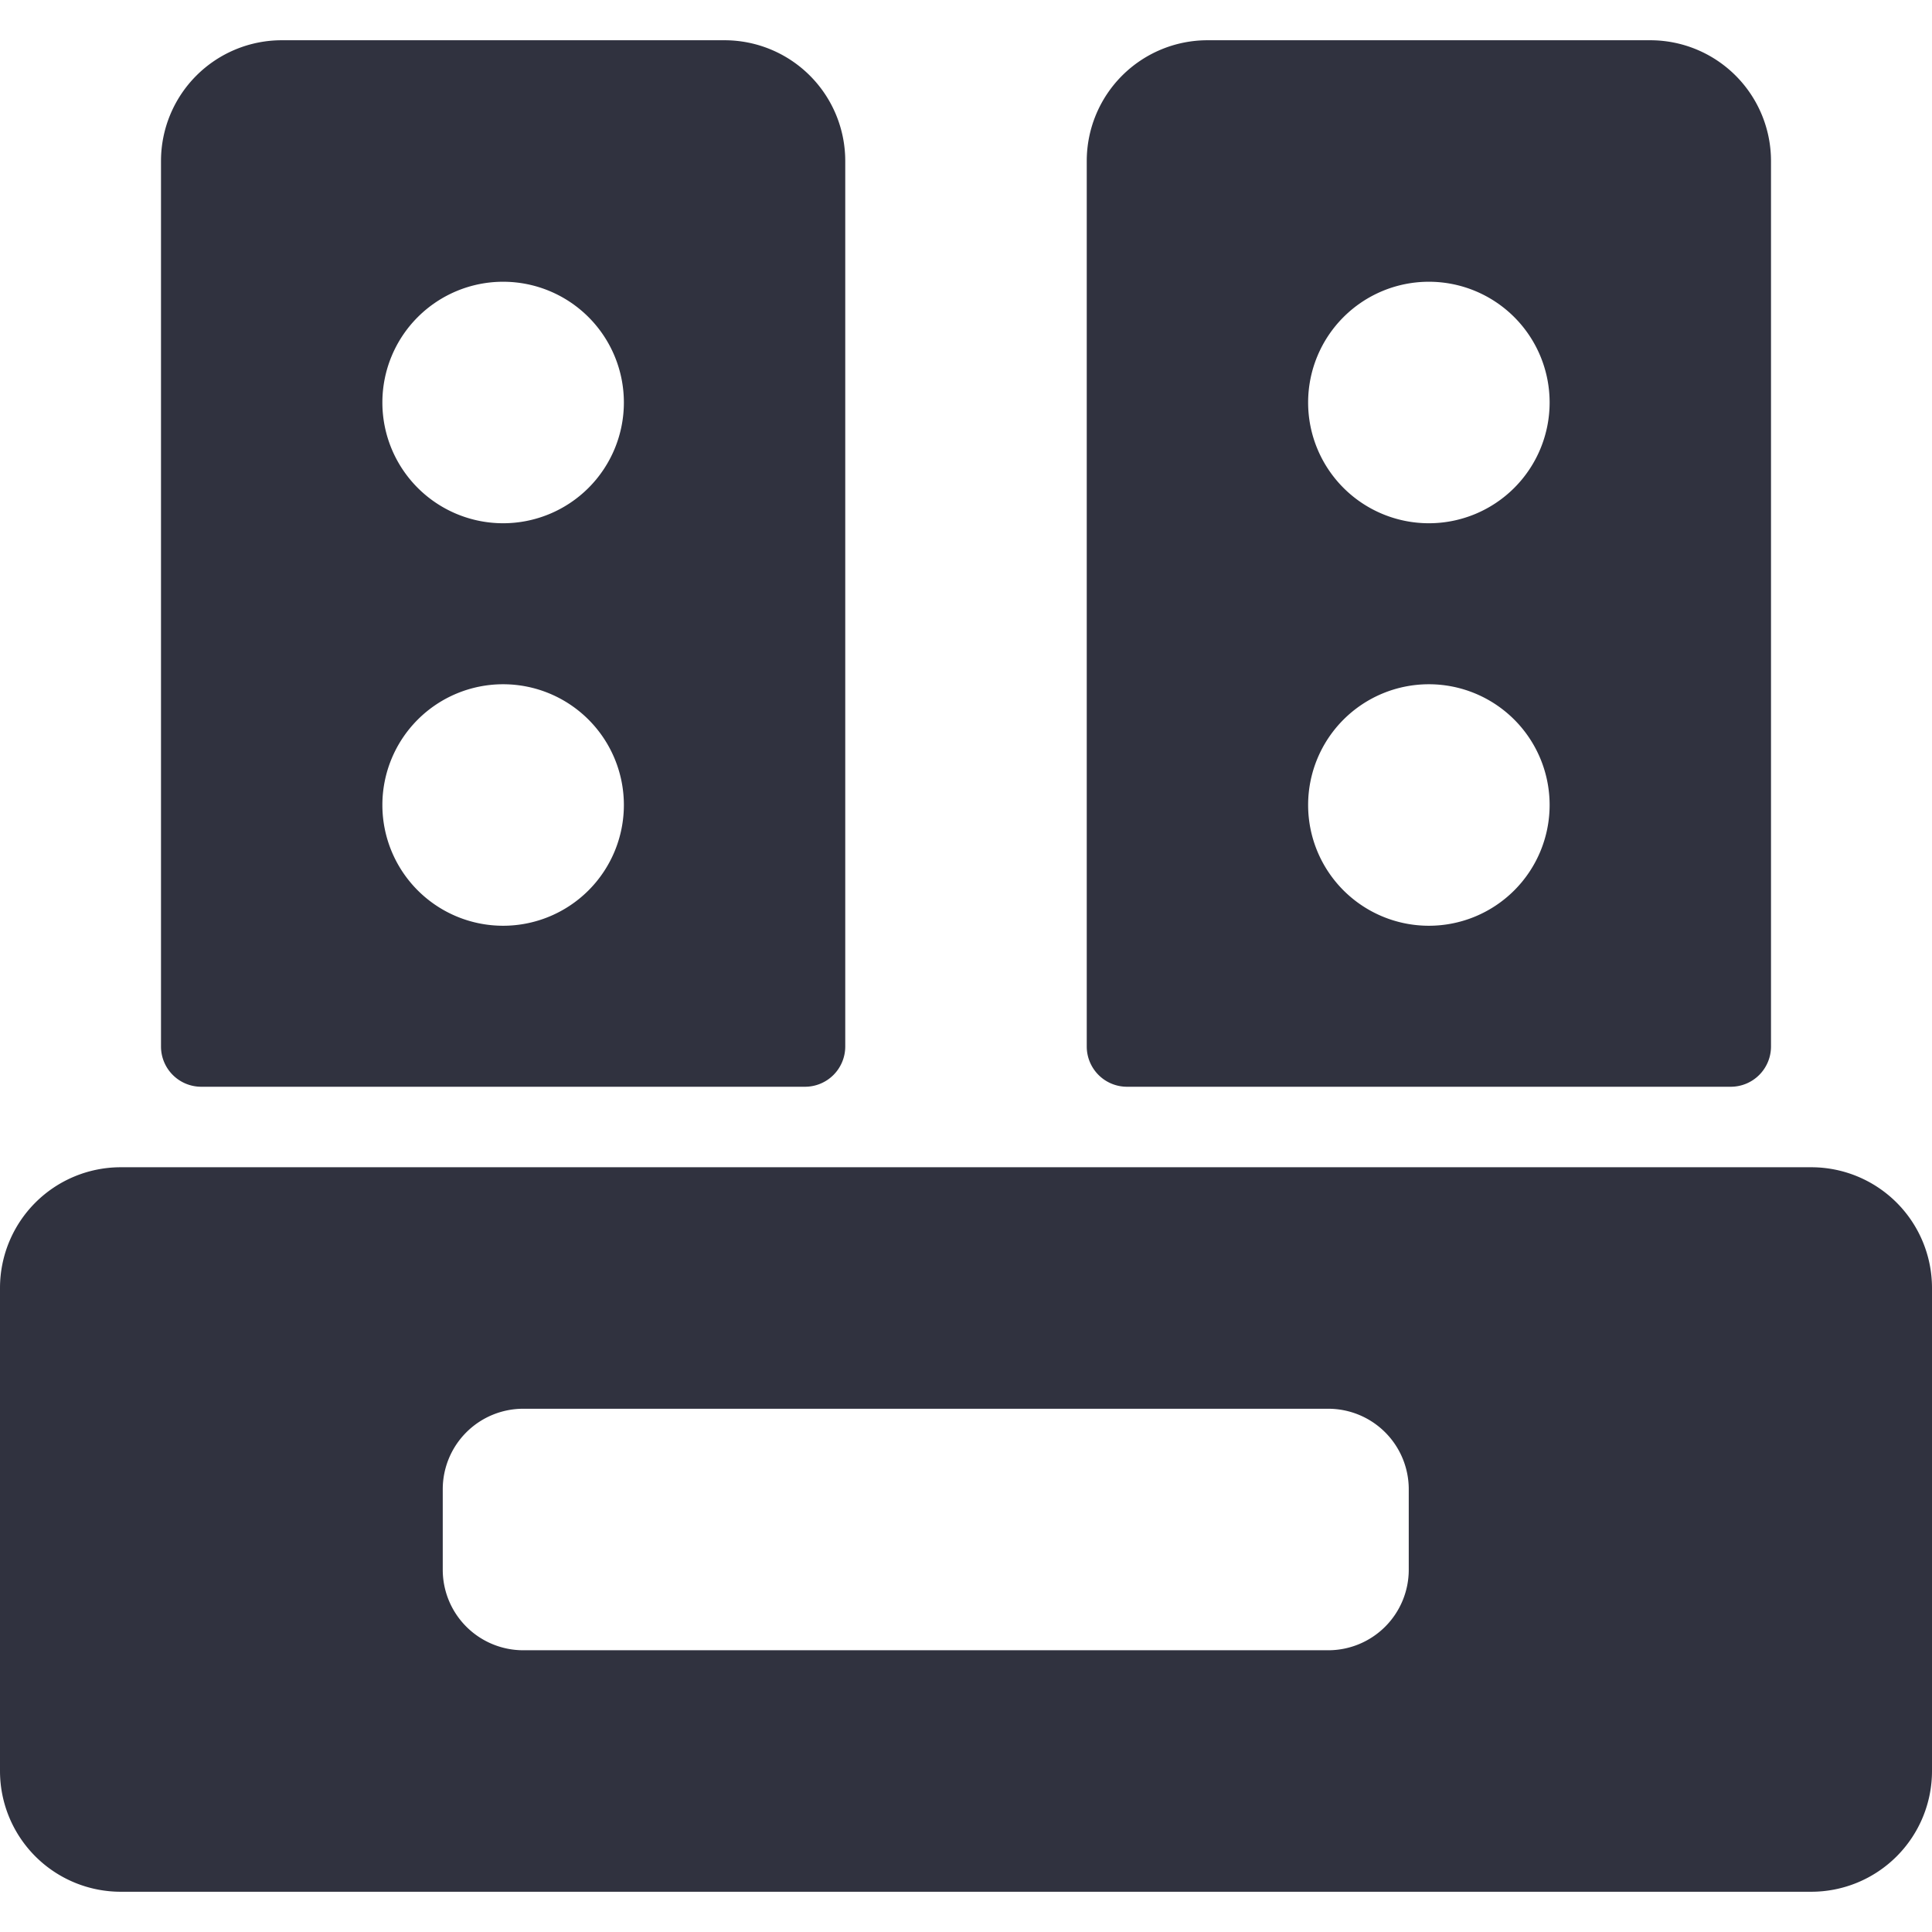
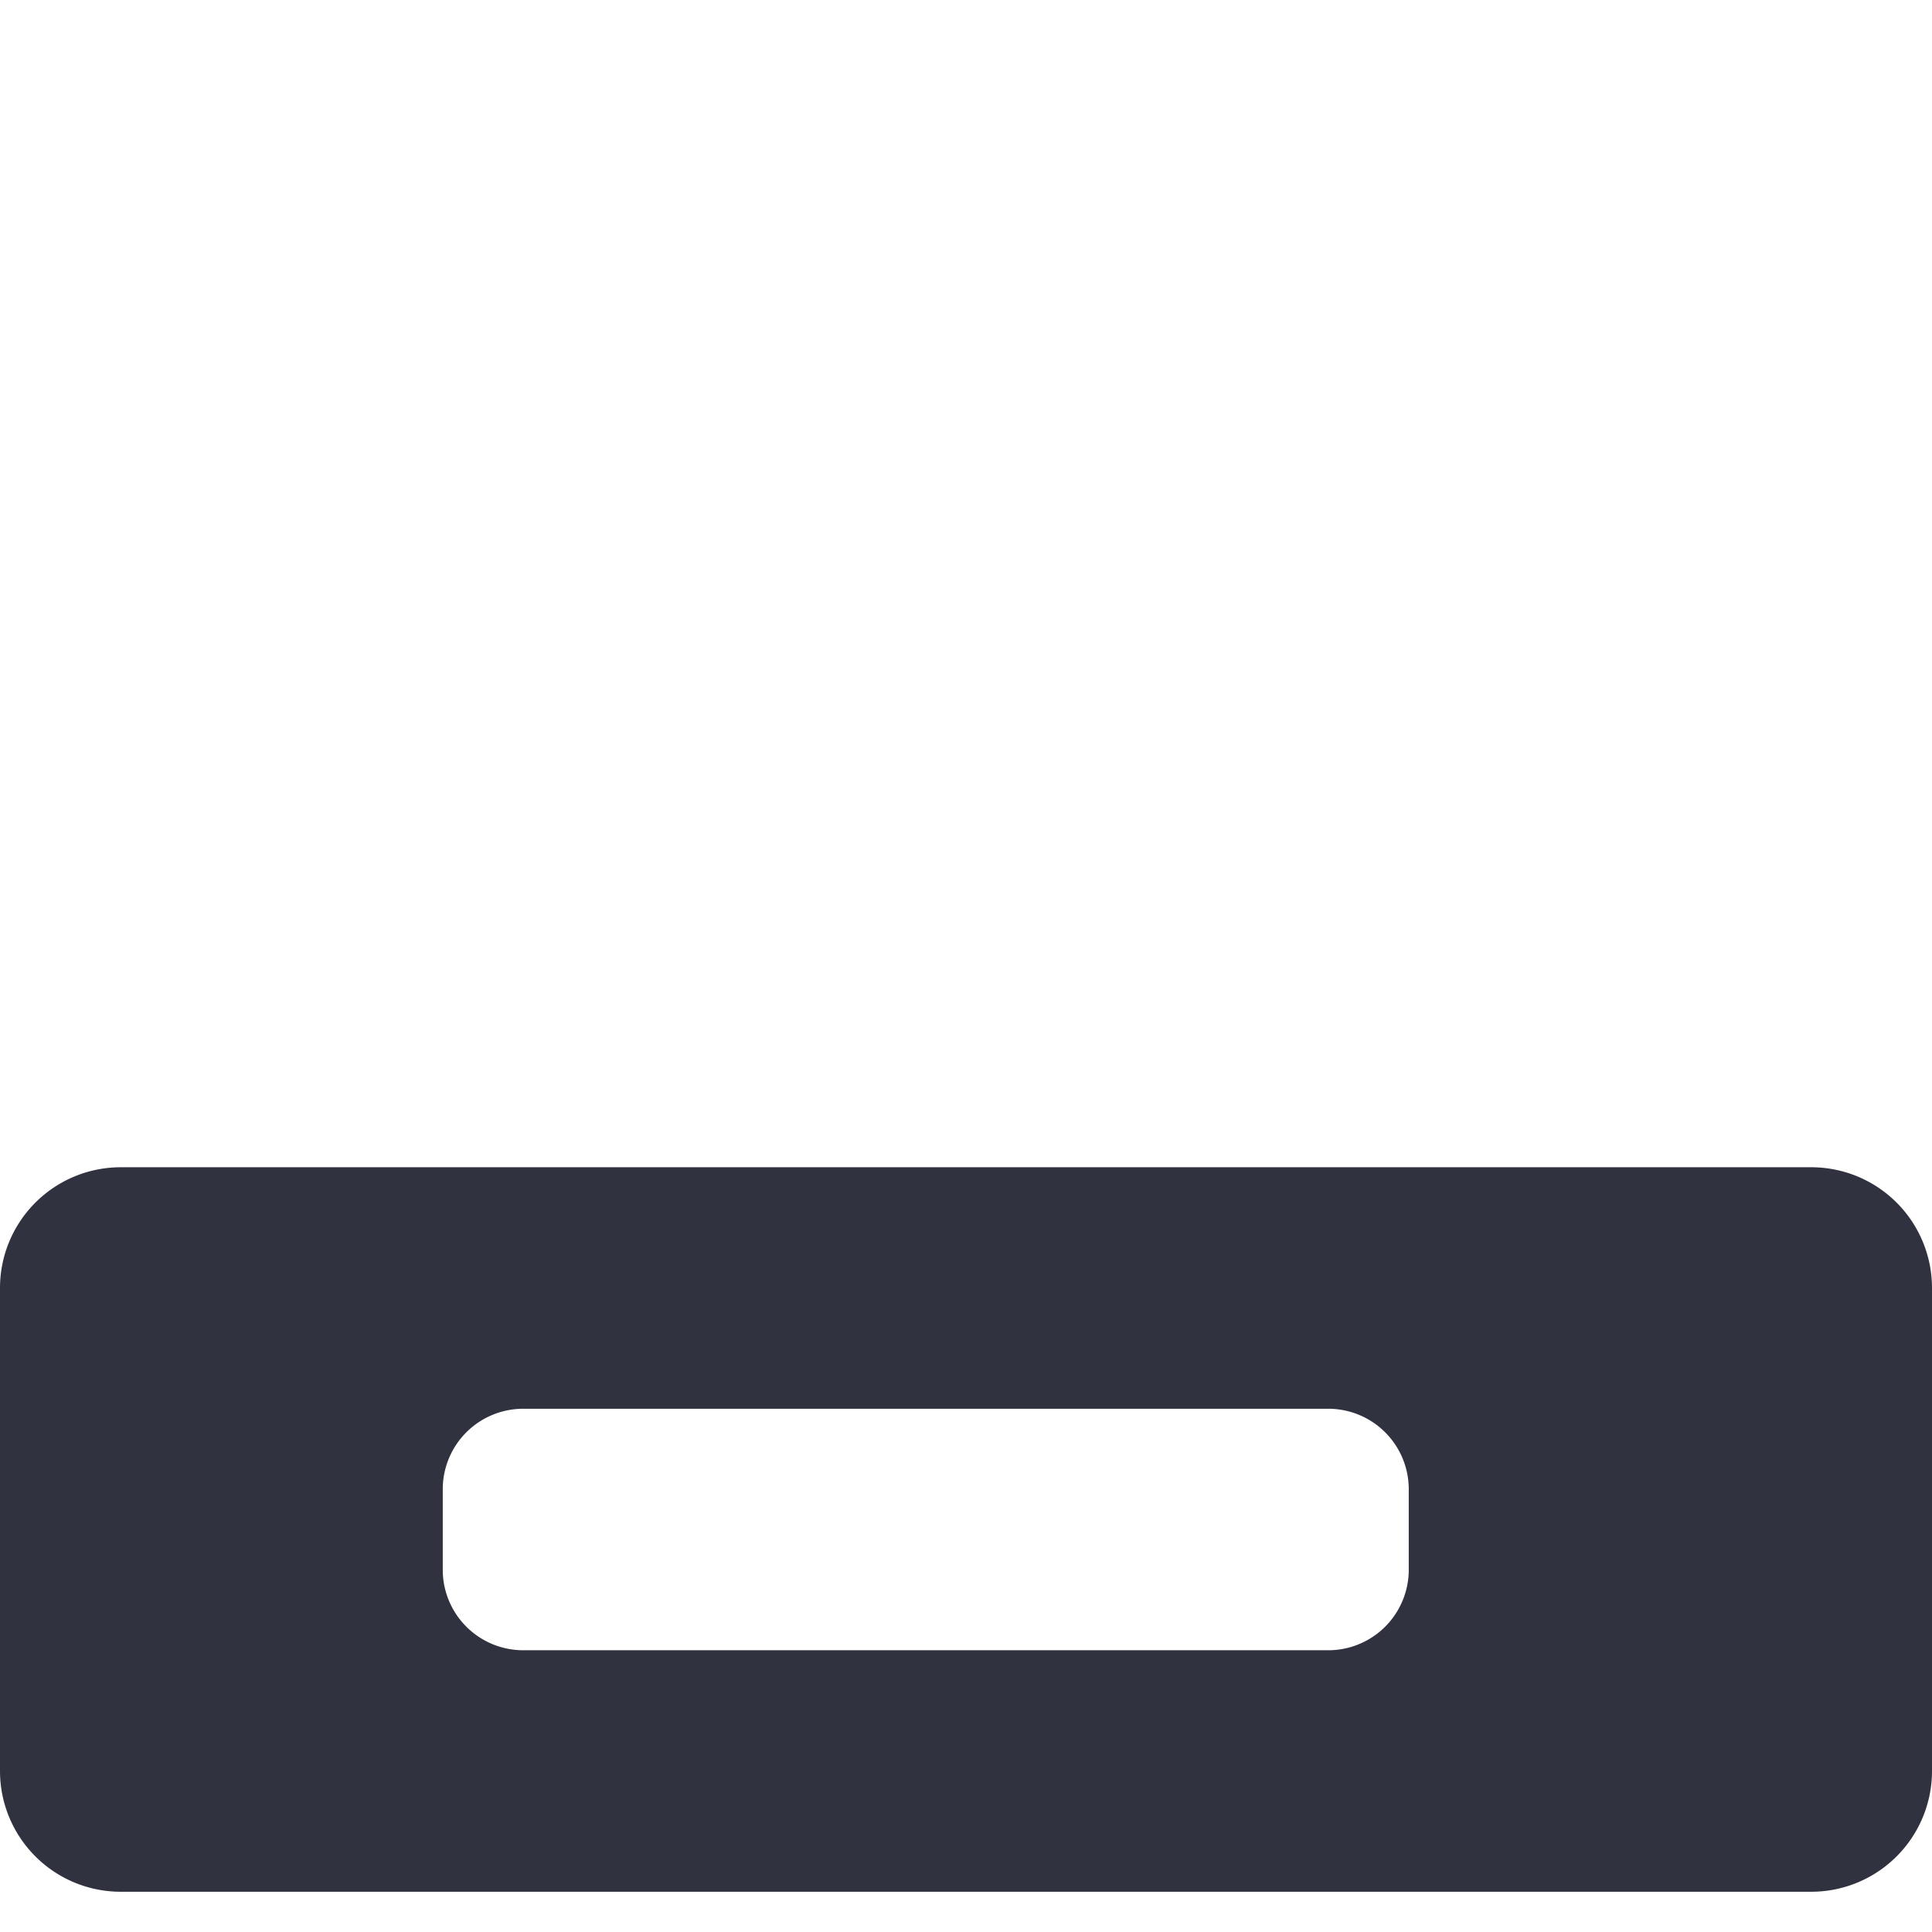
<svg xmlns="http://www.w3.org/2000/svg" viewBox="0 0 72 72" id="Equalizer-Stereo-1--Streamline-Streamline-3.0" height="72" width="72">
  <desc>
    Equalizer Stereo 1 Streamline Icon: https://streamlinehq.com
  </desc>
  <g>
    <path d="M67.5 43.5h-63A4.5 4.5 0 0 0 0 48v18a4.5 4.5 0 0 0 4.5 4.5h63A4.5 4.5 0 0 0 72 66v-18a4.5 4.5 0 0 0 -4.5 -4.5Zm-15 12v3a3 3 0 0 1 -3 3h-30a3 3 0 0 1 -3 -3v-3a3 3 0 0 1 3 -3h30a3 3 0 0 1 3 3Z" fill="#30323f" stroke-width="3" />
-     <path d="M42 40.5h22.5a1.5 1.5 0 0 0 1.5 -1.5V6A4.5 4.5 0 0 0 61.5 1.5H45A4.5 4.5 0 0 0 40.5 6v33a1.5 1.5 0 0 0 1.5 1.5Zm11.25 -15a4.5 4.5 0 1 1 -4.5 4.5 4.5 4.5 0 0 1 4.5 -4.5ZM48.75 15a4.5 4.5 0 1 1 4.5 4.5 4.5 4.5 0 0 1 -4.5 -4.5Z" fill="#30323f" stroke-width="3" />
-     <path d="M7.5 40.5H30a1.5 1.5 0 0 0 1.5 -1.5V6A4.5 4.5 0 0 0 27 1.5H10.5A4.5 4.5 0 0 0 6 6v33a1.5 1.5 0 0 0 1.5 1.5Zm11.25 -15a4.5 4.5 0 1 1 -4.5 4.5 4.5 4.5 0 0 1 4.5 -4.5ZM14.25 15a4.5 4.5 0 1 1 4.5 4.5A4.5 4.5 0 0 1 14.25 15Z" fill="#30323f" stroke-width="3" />
  </g>
</svg>